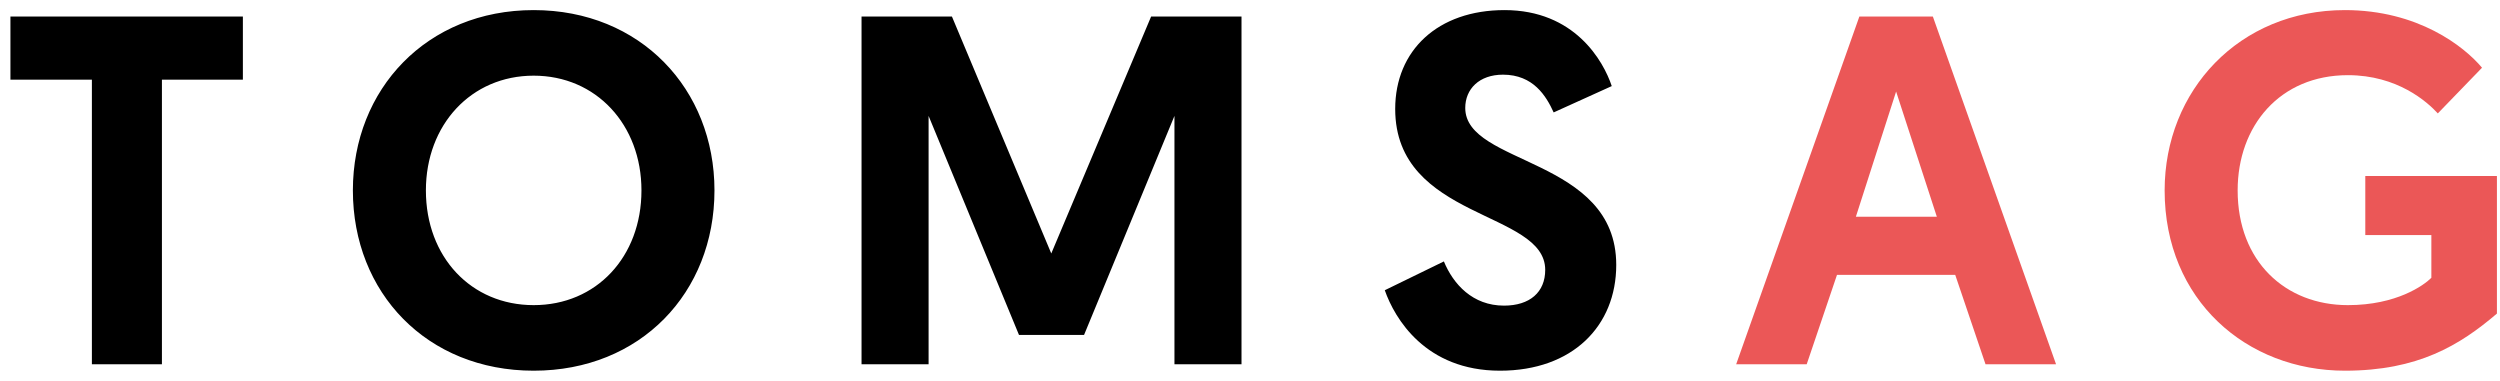
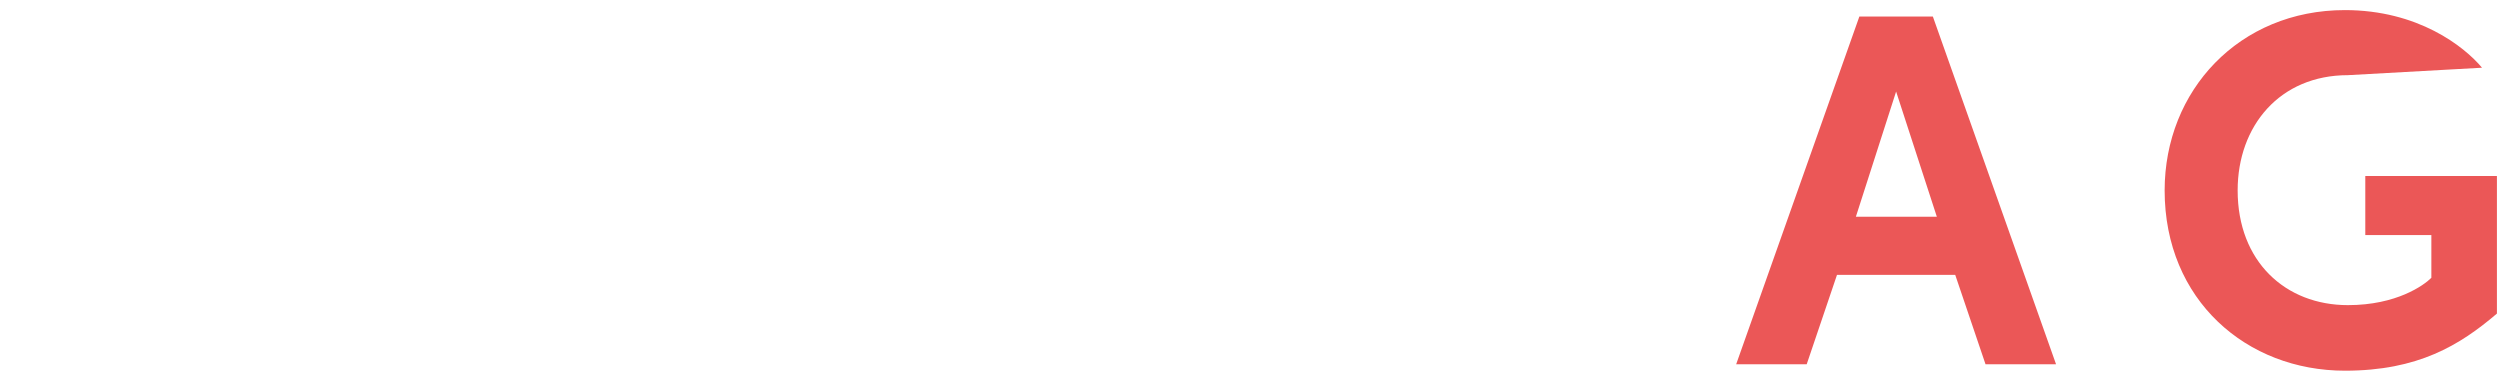
<svg xmlns="http://www.w3.org/2000/svg" width="151" height="23" viewBox="0 0 151 23" fill="none">
-   <path d="M5.55 22H9.78V4.81H14.67V1H0.63V4.81H5.55V22ZM32.234 22.39C38.684 22.39 43.154 17.68 43.154 11.5C43.154 5.38 38.684 0.61 32.234 0.61C25.784 0.61 21.314 5.38 21.314 11.5C21.314 17.68 25.784 22.39 32.234 22.39ZM32.234 4.57C36.014 4.57 38.744 7.54 38.744 11.5C38.744 15.52 36.014 18.43 32.234 18.43C28.454 18.43 25.724 15.52 25.724 11.5C25.724 7.54 28.454 4.57 32.234 4.57ZM57.497 1H52.037V22H56.087V7L61.547 20.23H65.477L70.937 7V22H74.987V1H69.527L63.497 15.31L57.497 1ZM90.871 0.61C86.85 0.61 84.27 3.04 84.27 6.58C84.27 13.3 93.331 12.7 93.331 16.3C93.331 17.65 92.4 18.46 90.841 18.46C88.951 18.46 87.781 17.17 87.21 15.79L83.641 17.53C84.24 19.24 86.1 22.39 90.6 22.39C94.981 22.39 97.621 19.69 97.621 16C97.621 9.49 88.501 10 88.501 6.52C88.501 5.38 89.341 4.51 90.781 4.51C92.611 4.51 93.391 5.8 93.841 6.79L97.35 5.2C96.841 3.67 95.1 0.61 90.871 0.61Z" fill="black" />
-   <path d="M118.095 16.6L119.925 22H124.185L116.745 1H112.305L104.865 22H109.125L110.955 16.6H118.095ZM116.985 13.09H112.095L114.525 5.53L116.985 13.09ZM141.634 0.61C135.244 0.61 130.744 5.47 130.744 11.5C130.744 18.13 135.694 22.39 141.634 22.39C146.044 22.39 148.564 20.86 150.814 18.94V10.63H142.864V14.2H146.854V16.78C146.404 17.23 144.754 18.43 141.814 18.43C138.034 18.43 135.154 15.79 135.154 11.5C135.154 7.6 137.704 4.54 141.814 4.54C144.814 4.54 146.614 6.16 147.244 6.85L149.914 4.09C148.834 2.8 146.044 0.61 141.634 0.61Z" fill="#EB5757" />
+   <path d="M118.095 16.6L119.925 22H124.185L116.745 1H112.305L104.865 22H109.125L110.955 16.6H118.095ZM116.985 13.09H112.095L114.525 5.53L116.985 13.09ZM141.634 0.61C135.244 0.61 130.744 5.47 130.744 11.5C130.744 18.13 135.694 22.39 141.634 22.39C146.044 22.39 148.564 20.86 150.814 18.94V10.63H142.864V14.2H146.854V16.78C146.404 17.23 144.754 18.43 141.814 18.43C138.034 18.43 135.154 15.79 135.154 11.5C135.154 7.6 137.704 4.54 141.814 4.54L149.914 4.09C148.834 2.8 146.044 0.61 141.634 0.61Z" fill="#EB5757" />
</svg>